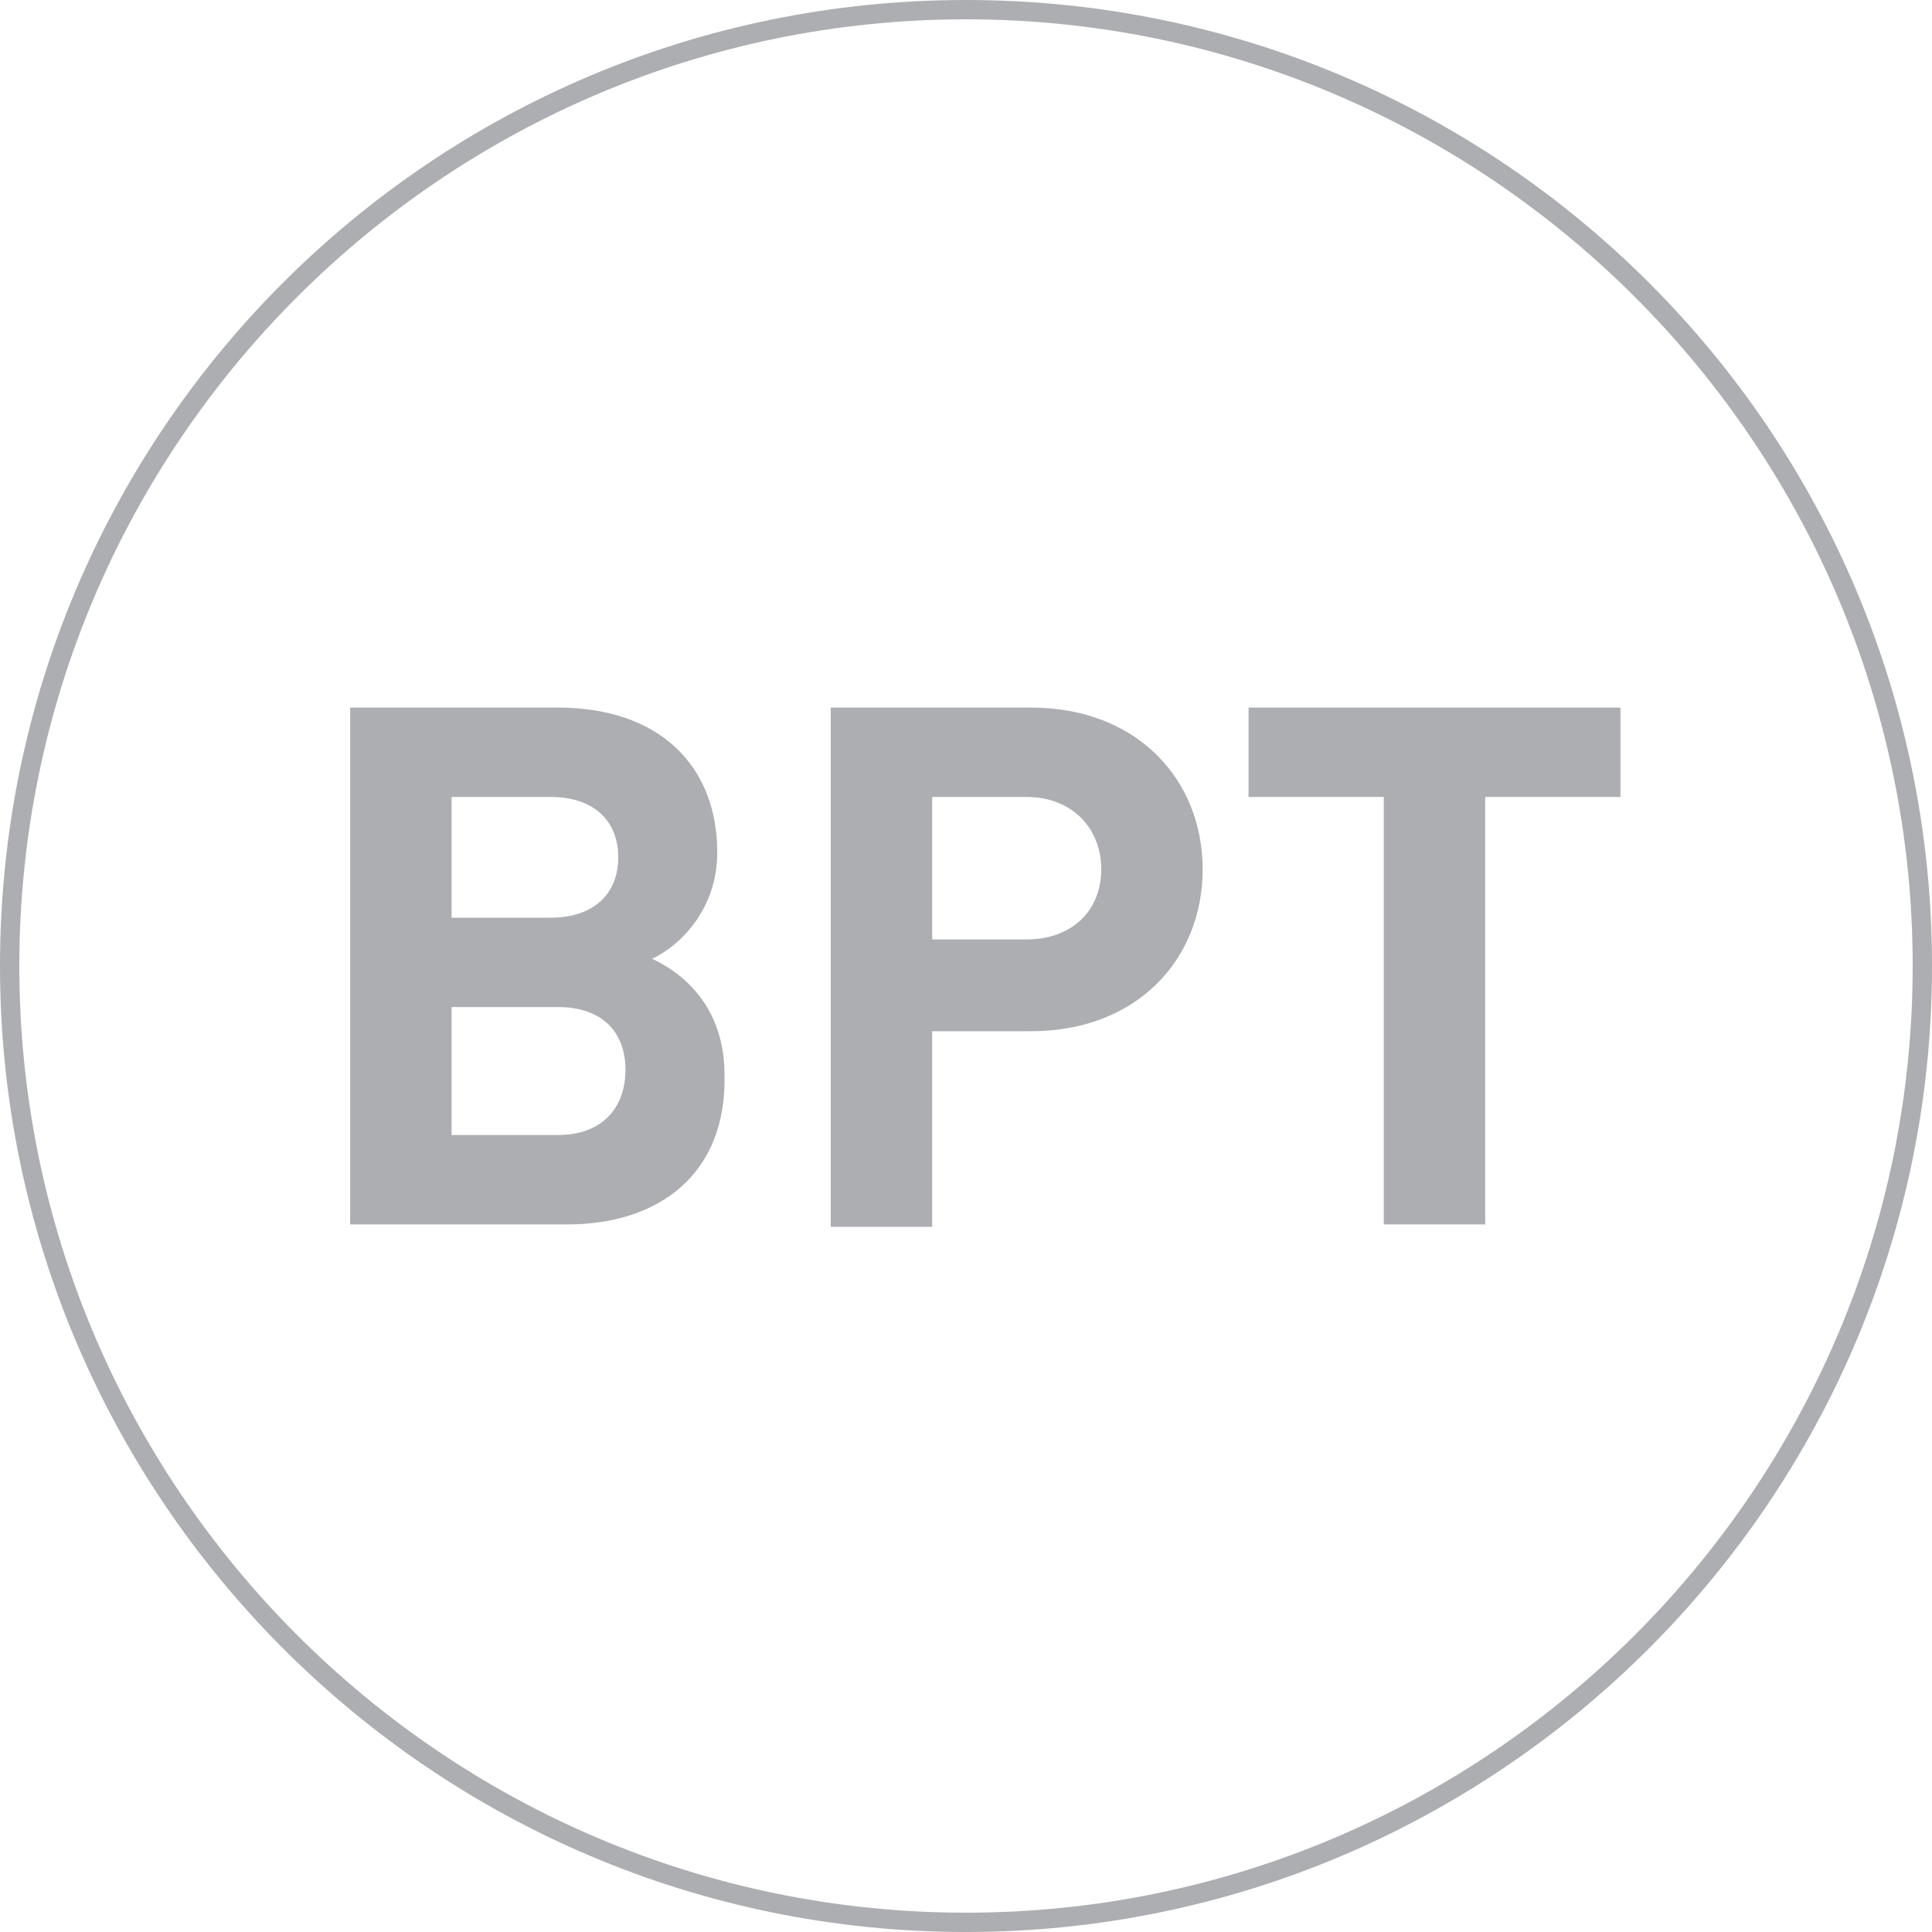
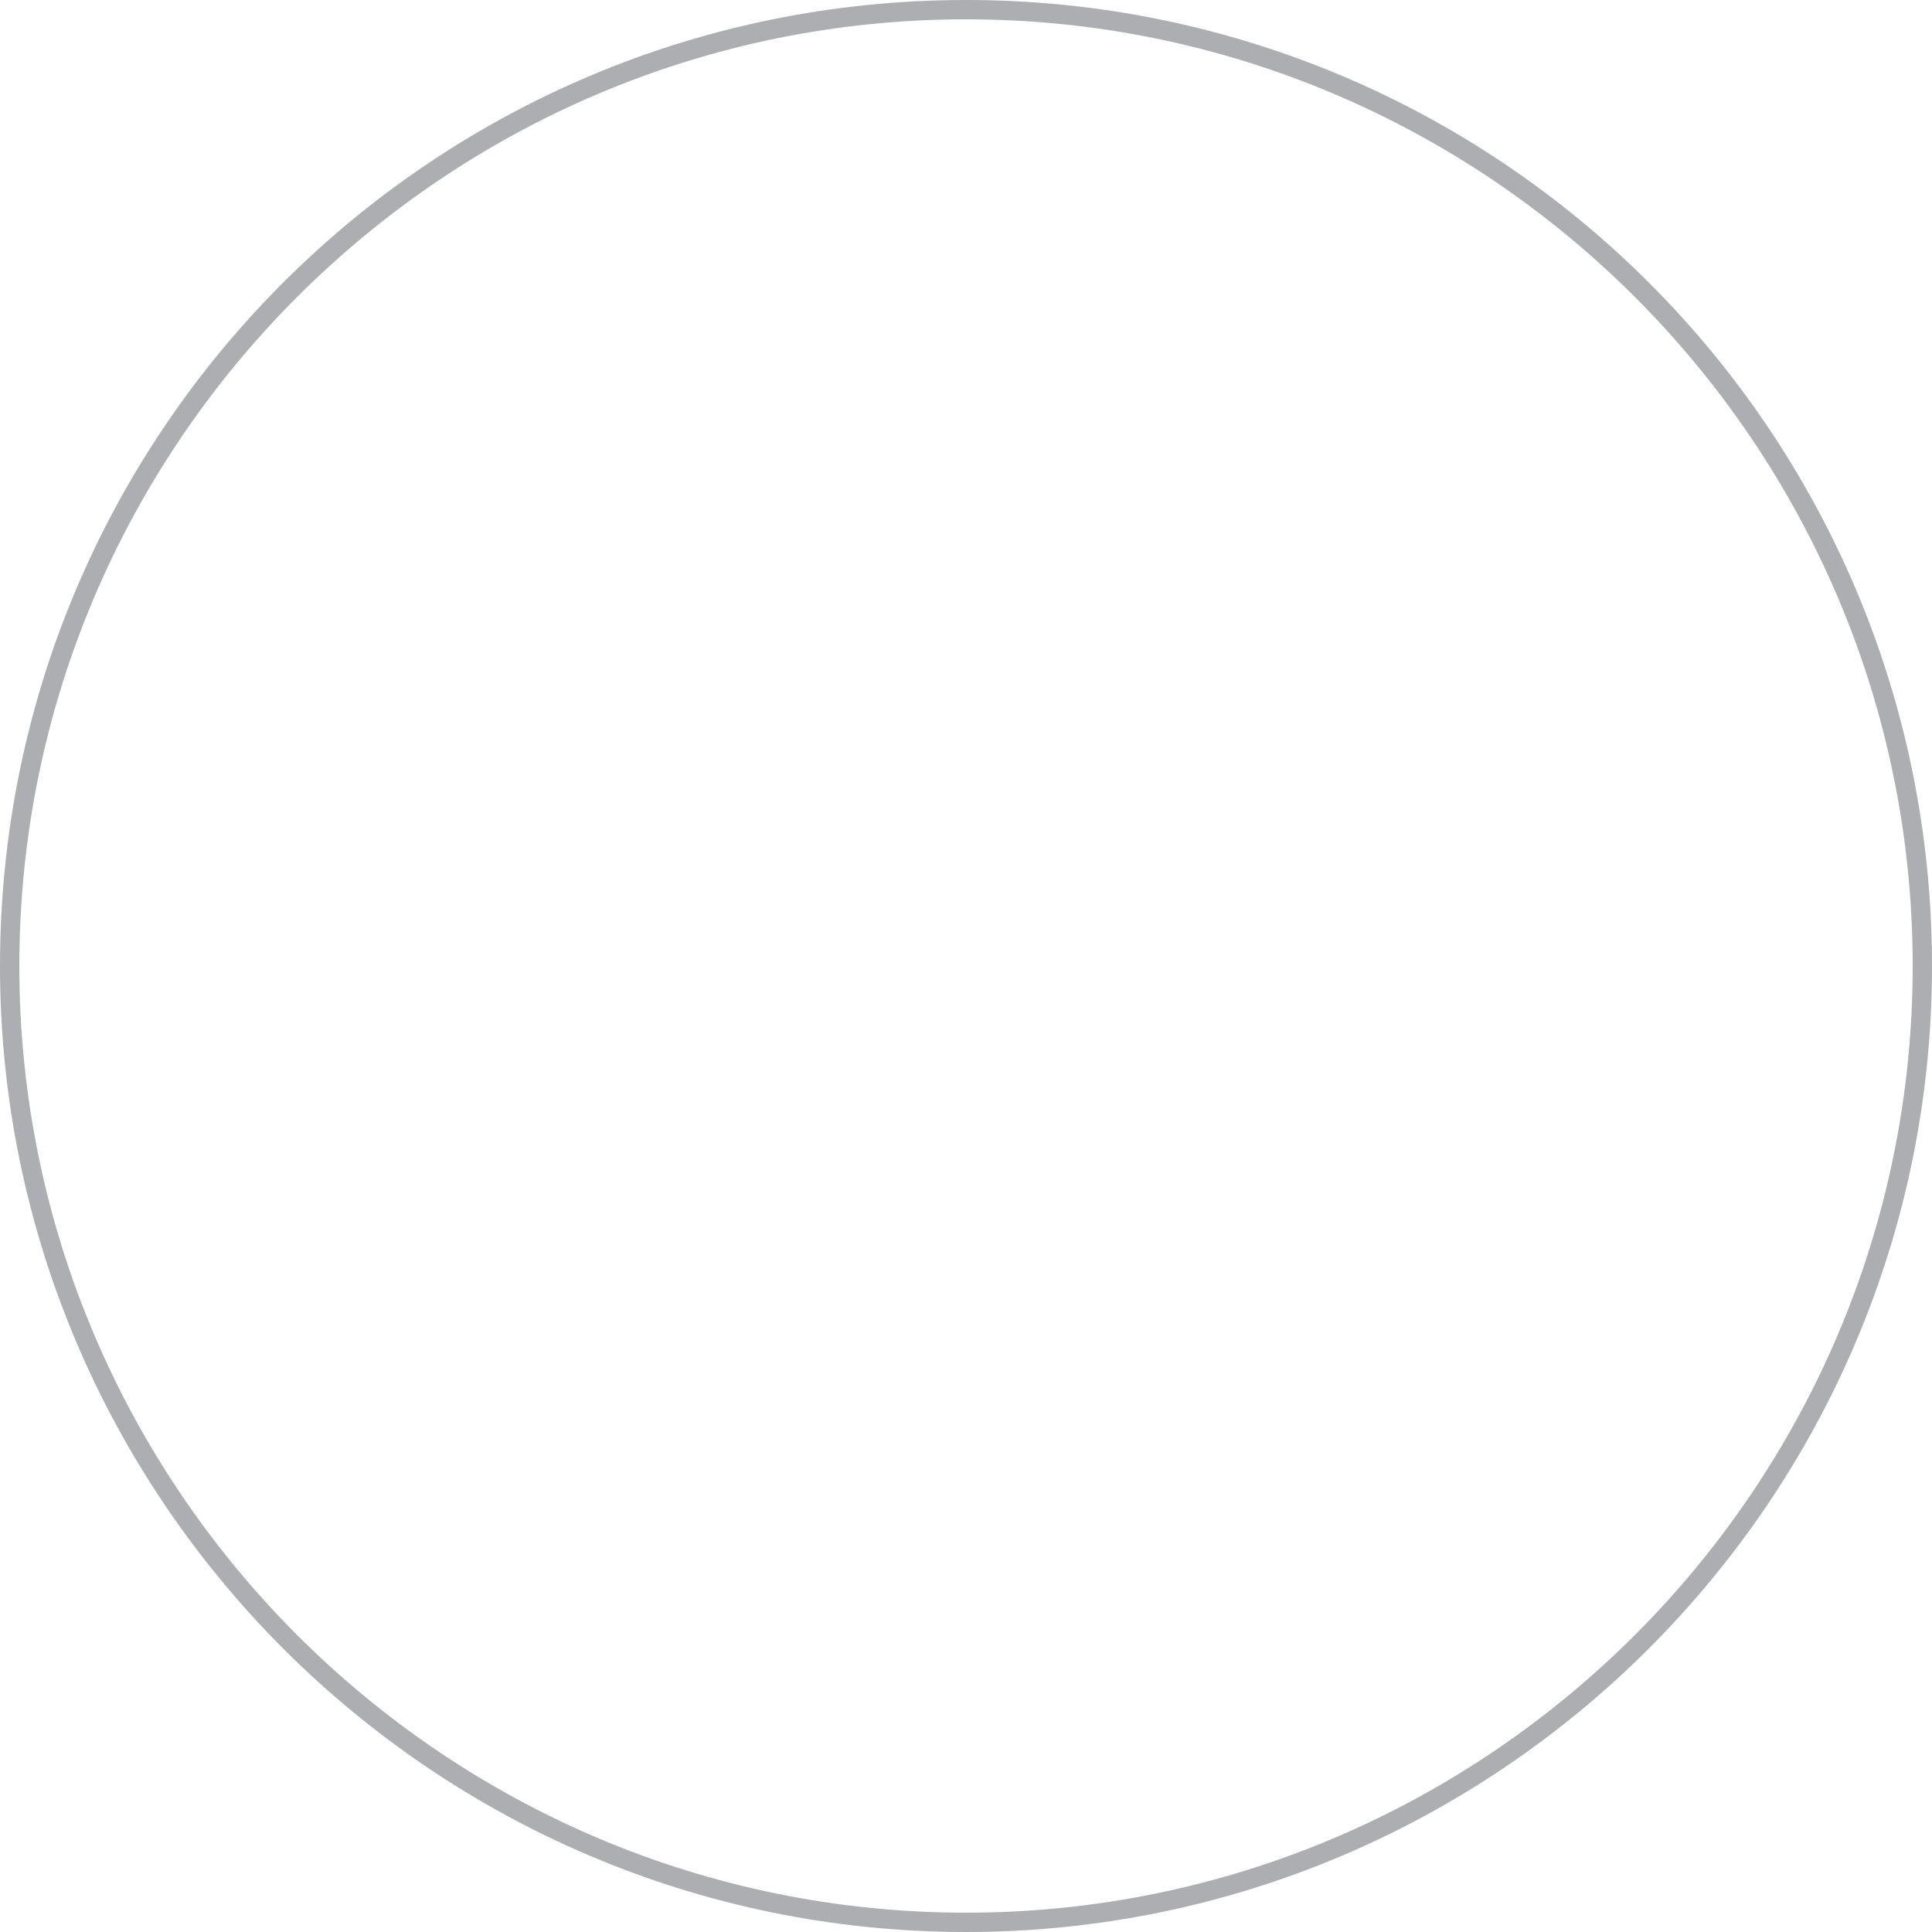
<svg xmlns="http://www.w3.org/2000/svg" version="1.1" id="Слой_1" x="0px" y="0px" viewBox="0 0 80 80" style="enable-background:new 0 0 80 80;" xml:space="preserve">
  <style type="text/css">
	.st0{fill:#ACAEB1;}
</style>
  <g>
    <path class="st0" d="M40,0C17.9,0,0,17.9,0,40c0,22,17.9,40,40,40c22,0,40-17.9,40-40S62.1,0,40,0z M40,79.2   C18.4,79.2,0.8,61.6,0.8,40S18.4,0.8,40,0.8S79.2,18.4,79.2,40S61.6,79.2,40,79.2z" />
  </g>
  <g>
-     <path class="st0" d="M23.5,50.7h-9V29.3h8.6c4.2,0,6.6,2.4,6.6,6c0,2.4-1.6,3.9-2.7,4.4c1.3,0.6,3,2,3,4.8   C30.1,48.6,27.3,50.7,23.5,50.7z M22.8,33h-4.1V38h4.1c1.8,0,2.8-1,2.8-2.5C25.6,34,24.6,33,22.8,33z M23.1,41.7h-4.4V47h4.4   c1.9,0,2.8-1.2,2.8-2.7S25,41.7,23.1,41.7z" />
-     <path class="st0" d="M42.7,42.7h-4.1v8.1h-4.2V29.3h8.3c4.4,0,7.1,3,7.1,6.7S47.1,42.7,42.7,42.7z M42.5,33h-3.9v5.9h3.9   c1.9,0,3.1-1.2,3.1-2.9S44.4,33,42.5,33z" />
-     <path class="st0" d="M61.5,33v17.7h-4.2V33h-5.6v-3.7h15.4V33H61.5z" />
-   </g>
+     </g>
</svg>